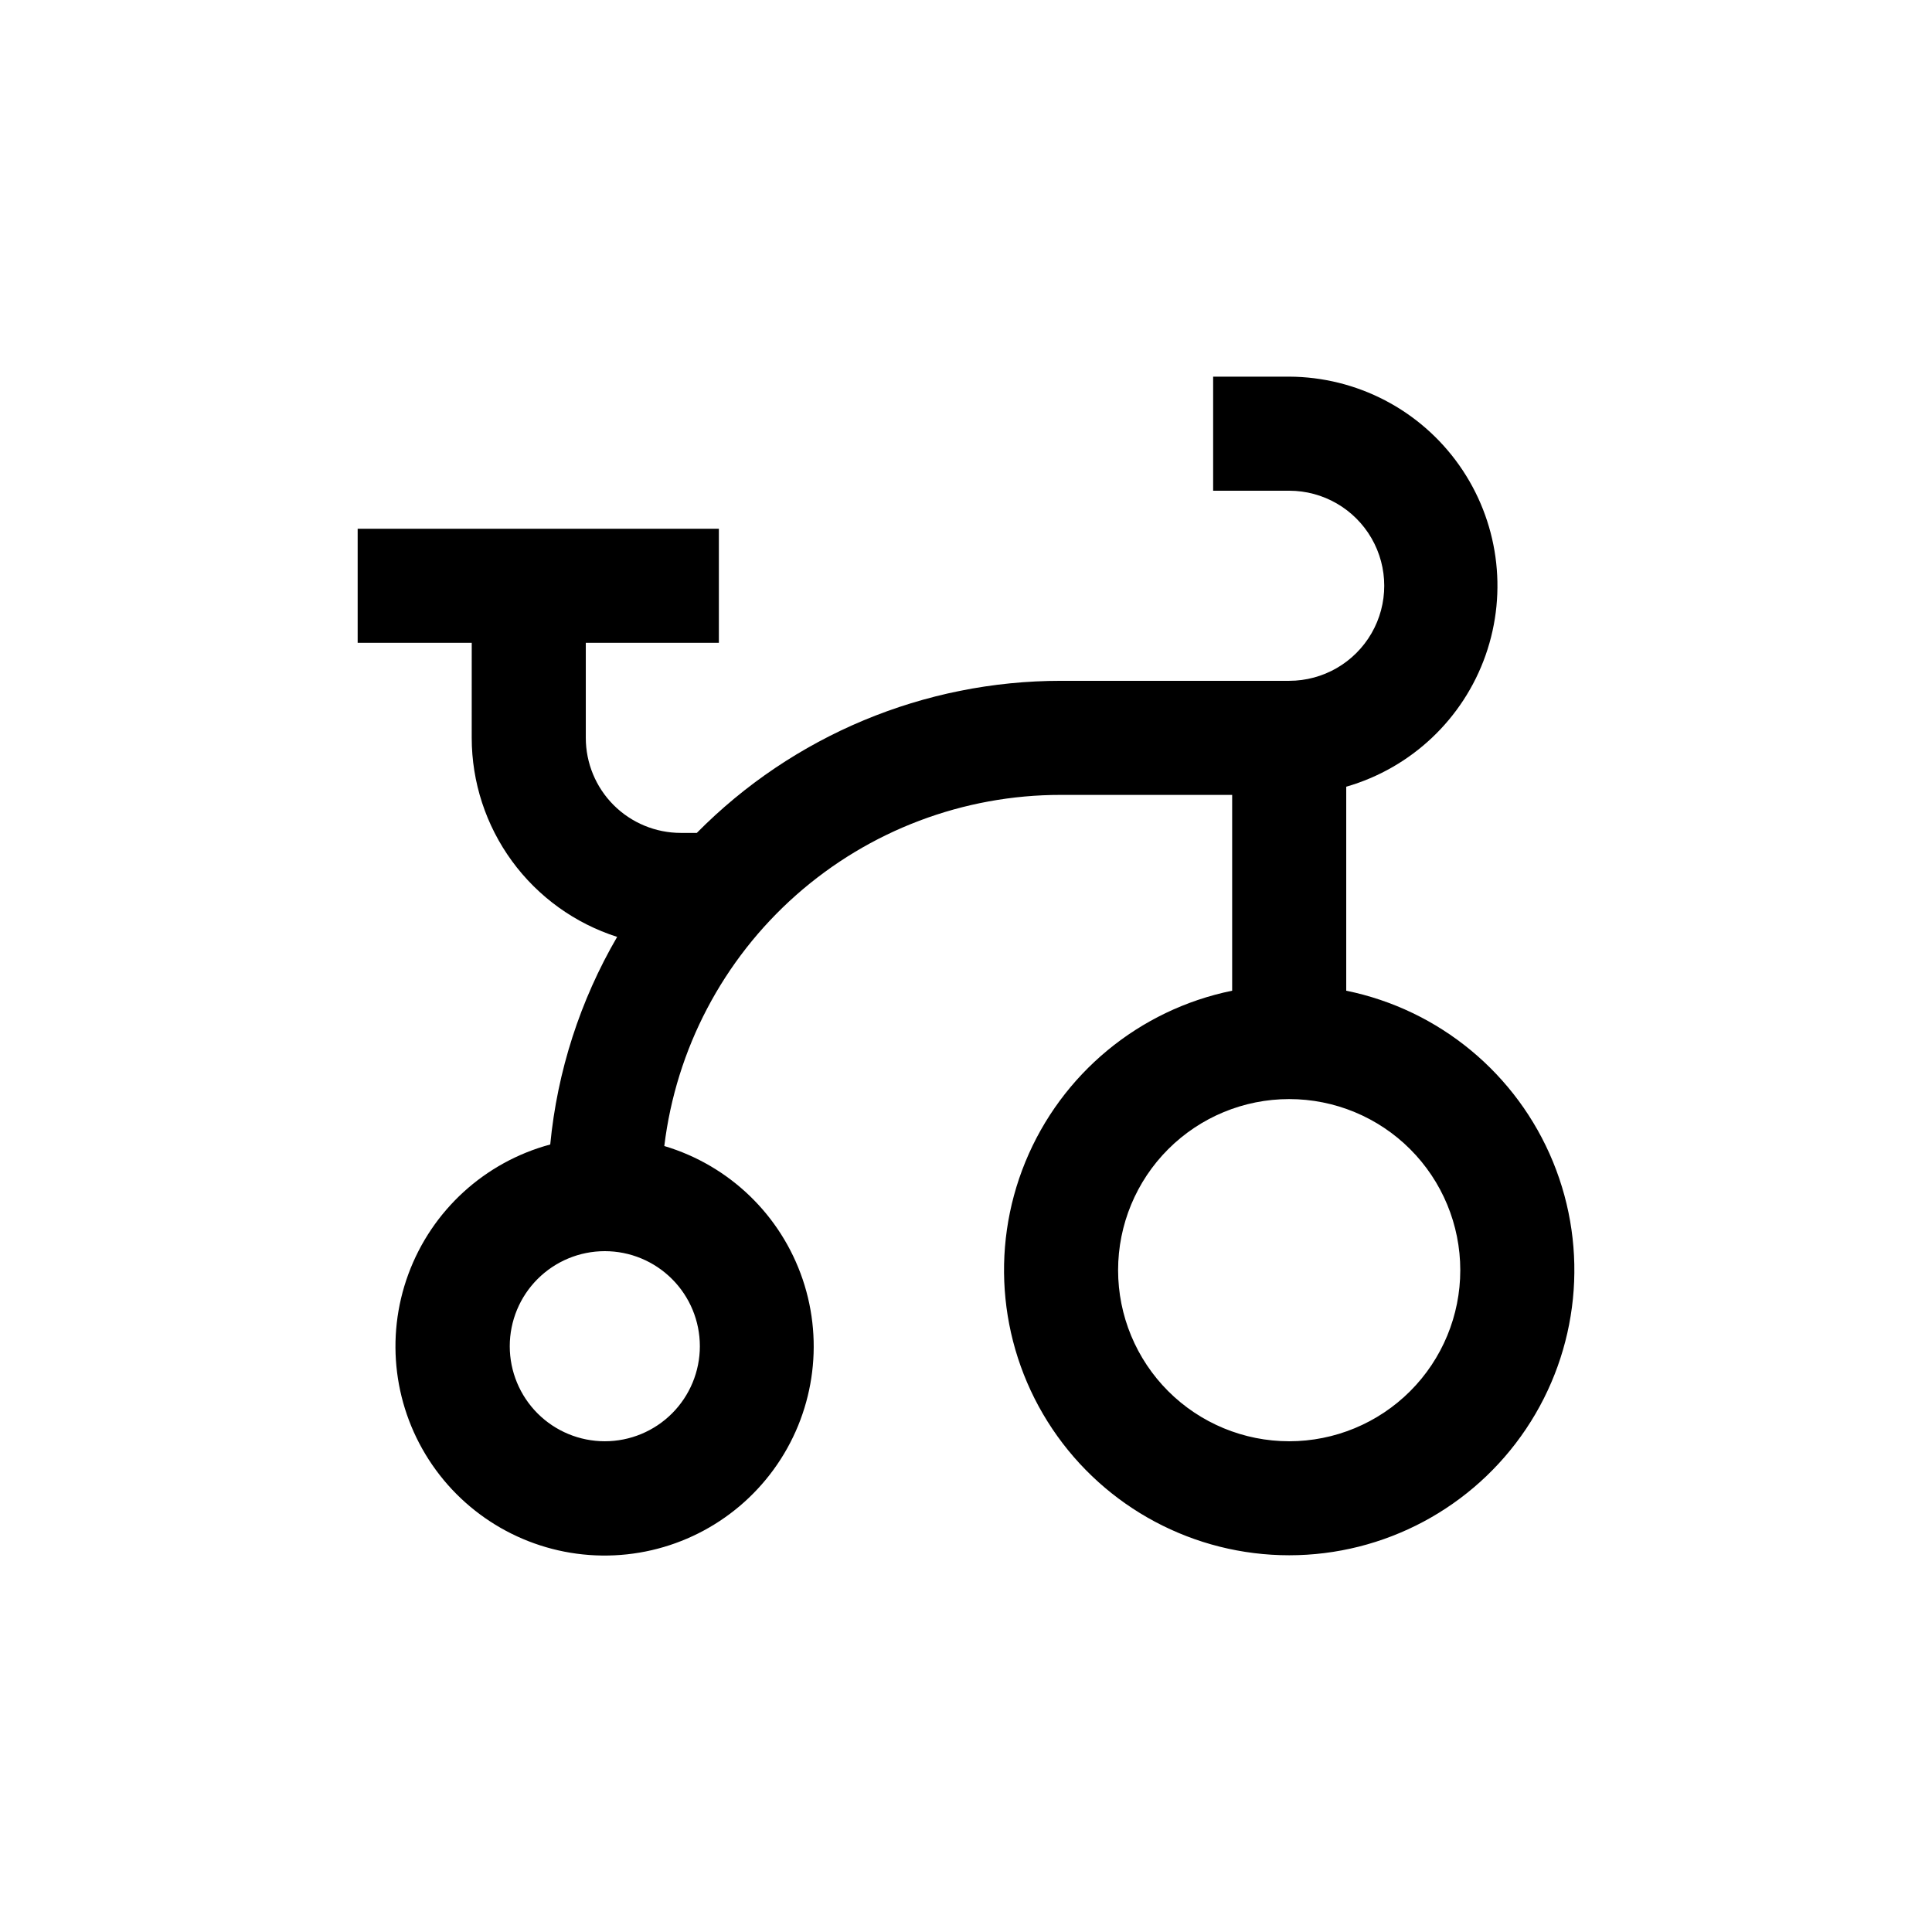
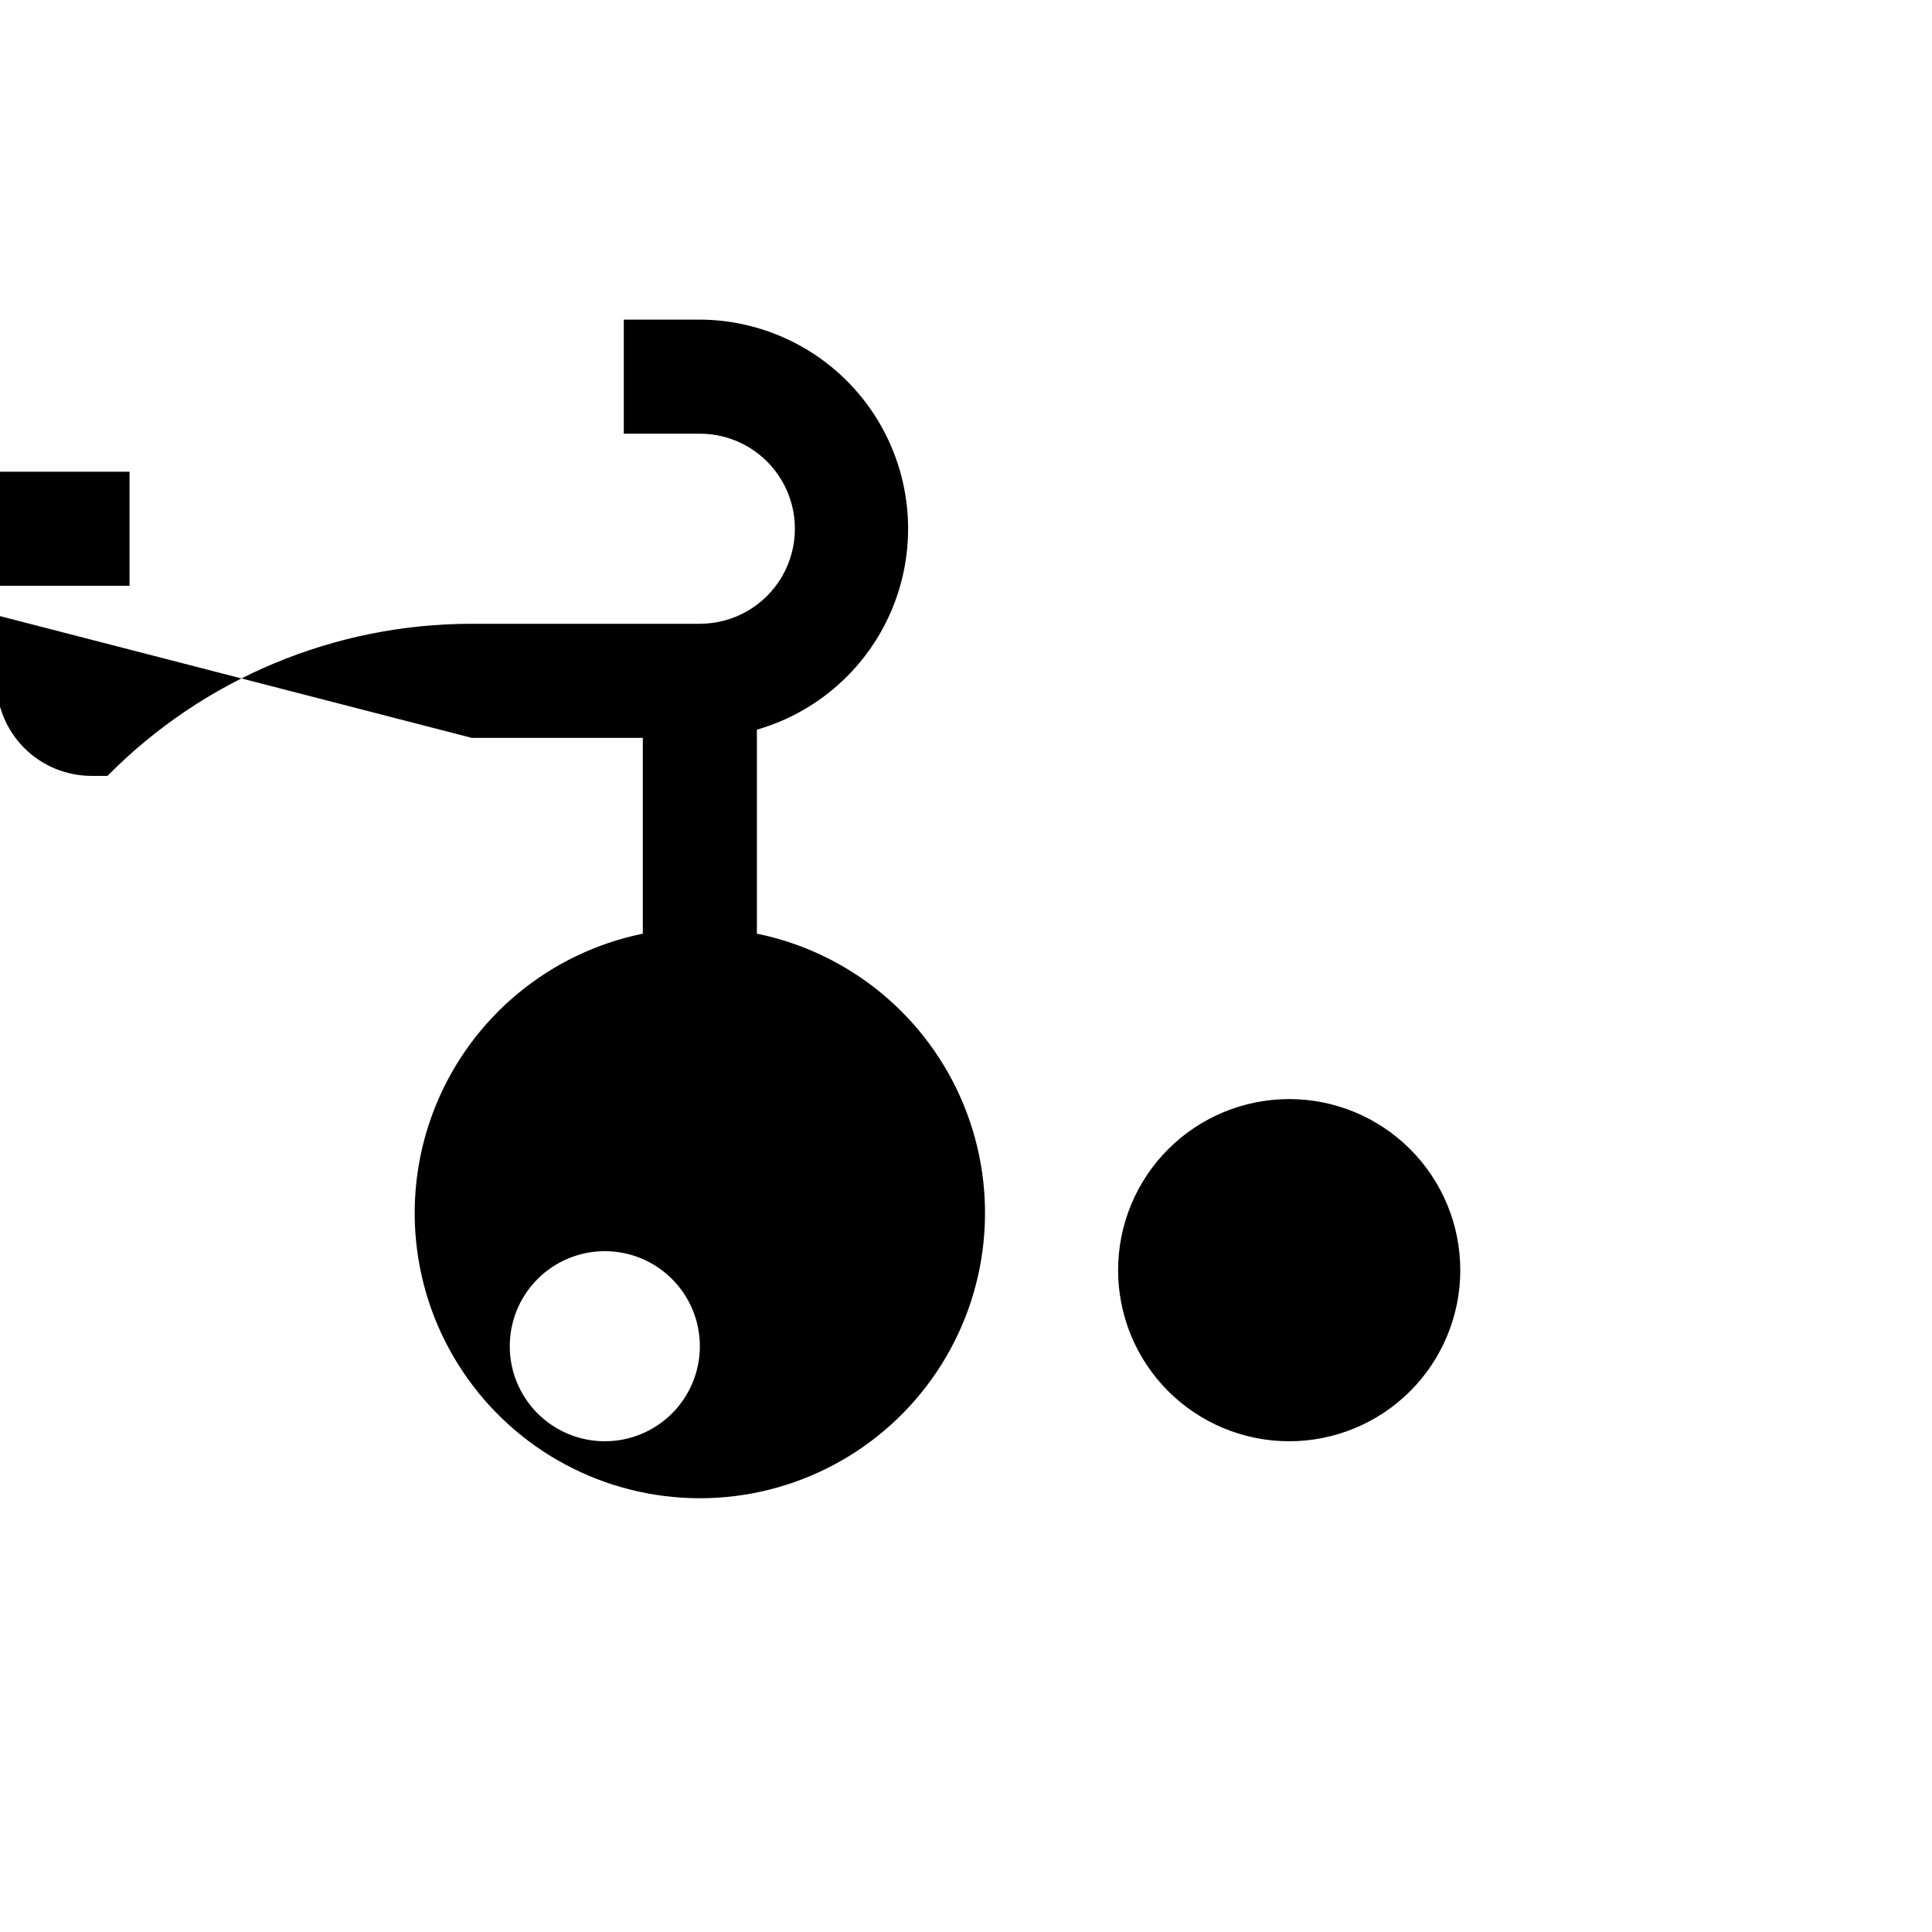
<svg xmlns="http://www.w3.org/2000/svg" fill="#000000" width="800px" height="800px" version="1.1" viewBox="144 144 512 512">
-   <path d="m269.01 339.54c0.008 11.738 3.746 23.176 10.672 32.656 6.926 9.48 16.688 16.516 27.871 20.09-9.816 16.844-15.863 35.613-17.734 55.016-17.371 4.676-31.391 17.488-37.605 34.371-6.215 16.879-3.848 35.723 6.344 50.543 10.191 14.824 26.941 23.777 44.926 24.016 17.984 0.242 34.969-8.262 45.551-22.809 10.582-14.543 13.449-33.32 7.688-50.359-5.762-17.039-19.438-30.223-36.676-35.355 3.117-25.688 15.539-49.336 34.914-66.484 19.375-17.145 44.359-26.598 70.23-26.57h45.344v51.891c-24.684 5.039-45.234 22.051-54.801 45.359-9.562 23.309-6.883 49.852 7.152 70.777 14.031 20.926 37.57 33.48 62.762 33.48 25.195 0 48.734-12.555 62.766-33.48 14.035-20.926 16.715-47.469 7.152-70.777-9.566-23.309-30.117-40.32-54.801-45.359v-54.059c17.23-4.965 30.996-17.957 36.941-34.875s3.336-35.668-7-50.324c-10.336-14.652-27.125-23.398-45.059-23.473h-20.152v30.23h20.152c9 0 17.316 4.801 21.816 12.594s4.5 17.398 0 25.191-12.816 12.594-21.816 12.594h-60.457c-36.27-0.012-71.035 14.504-96.527 40.305h-4.234c-6.68 0-13.086-2.652-17.812-7.375-4.723-4.727-7.375-11.133-7.375-17.812v-25.191h35.266v-30.23h-95.723v30.23h30.23zm261.98 141.07c0 12.023-4.777 23.559-13.281 32.062-8.504 8.5-20.035 13.277-32.062 13.277-12.023 0-23.559-4.777-32.062-13.277-8.5-8.504-13.277-20.039-13.277-32.062 0-12.027 4.777-23.559 13.277-32.062 8.504-8.504 20.039-13.281 32.062-13.281 12.027 0 23.559 4.777 32.062 13.281 8.504 8.504 13.281 20.035 13.281 32.062zm-201.52 20.152c0 6.68-2.652 13.086-7.379 17.812-4.723 4.723-11.129 7.375-17.812 7.375-6.68 0-13.086-2.652-17.812-7.375-4.723-4.727-7.375-11.133-7.375-17.812 0-6.684 2.652-13.09 7.375-17.812 4.727-4.727 11.133-7.379 17.812-7.379 6.684 0 13.09 2.652 17.812 7.379 4.727 4.723 7.379 11.129 7.379 17.812z" />
+   <path d="m269.01 339.54h45.344v51.891c-24.684 5.039-45.234 22.051-54.801 45.359-9.562 23.309-6.883 49.852 7.152 70.777 14.031 20.926 37.57 33.48 62.762 33.48 25.195 0 48.734-12.555 62.766-33.48 14.035-20.926 16.715-47.469 7.152-70.777-9.566-23.309-30.117-40.32-54.801-45.359v-54.059c17.23-4.965 30.996-17.957 36.941-34.875s3.336-35.668-7-50.324c-10.336-14.652-27.125-23.398-45.059-23.473h-20.152v30.23h20.152c9 0 17.316 4.801 21.816 12.594s4.5 17.398 0 25.191-12.816 12.594-21.816 12.594h-60.457c-36.27-0.012-71.035 14.504-96.527 40.305h-4.234c-6.68 0-13.086-2.652-17.812-7.375-4.723-4.727-7.375-11.133-7.375-17.812v-25.191h35.266v-30.23h-95.723v30.23h30.23zm261.98 141.07c0 12.023-4.777 23.559-13.281 32.062-8.504 8.5-20.035 13.277-32.062 13.277-12.023 0-23.559-4.777-32.062-13.277-8.5-8.504-13.277-20.039-13.277-32.062 0-12.027 4.777-23.559 13.277-32.062 8.504-8.504 20.039-13.281 32.062-13.281 12.027 0 23.559 4.777 32.062 13.281 8.504 8.504 13.281 20.035 13.281 32.062zm-201.52 20.152c0 6.68-2.652 13.086-7.379 17.812-4.723 4.723-11.129 7.375-17.812 7.375-6.68 0-13.086-2.652-17.812-7.375-4.723-4.727-7.375-11.133-7.375-17.812 0-6.684 2.652-13.09 7.375-17.812 4.727-4.727 11.133-7.379 17.812-7.379 6.684 0 13.09 2.652 17.812 7.379 4.727 4.723 7.379 11.129 7.379 17.812z" />
</svg>